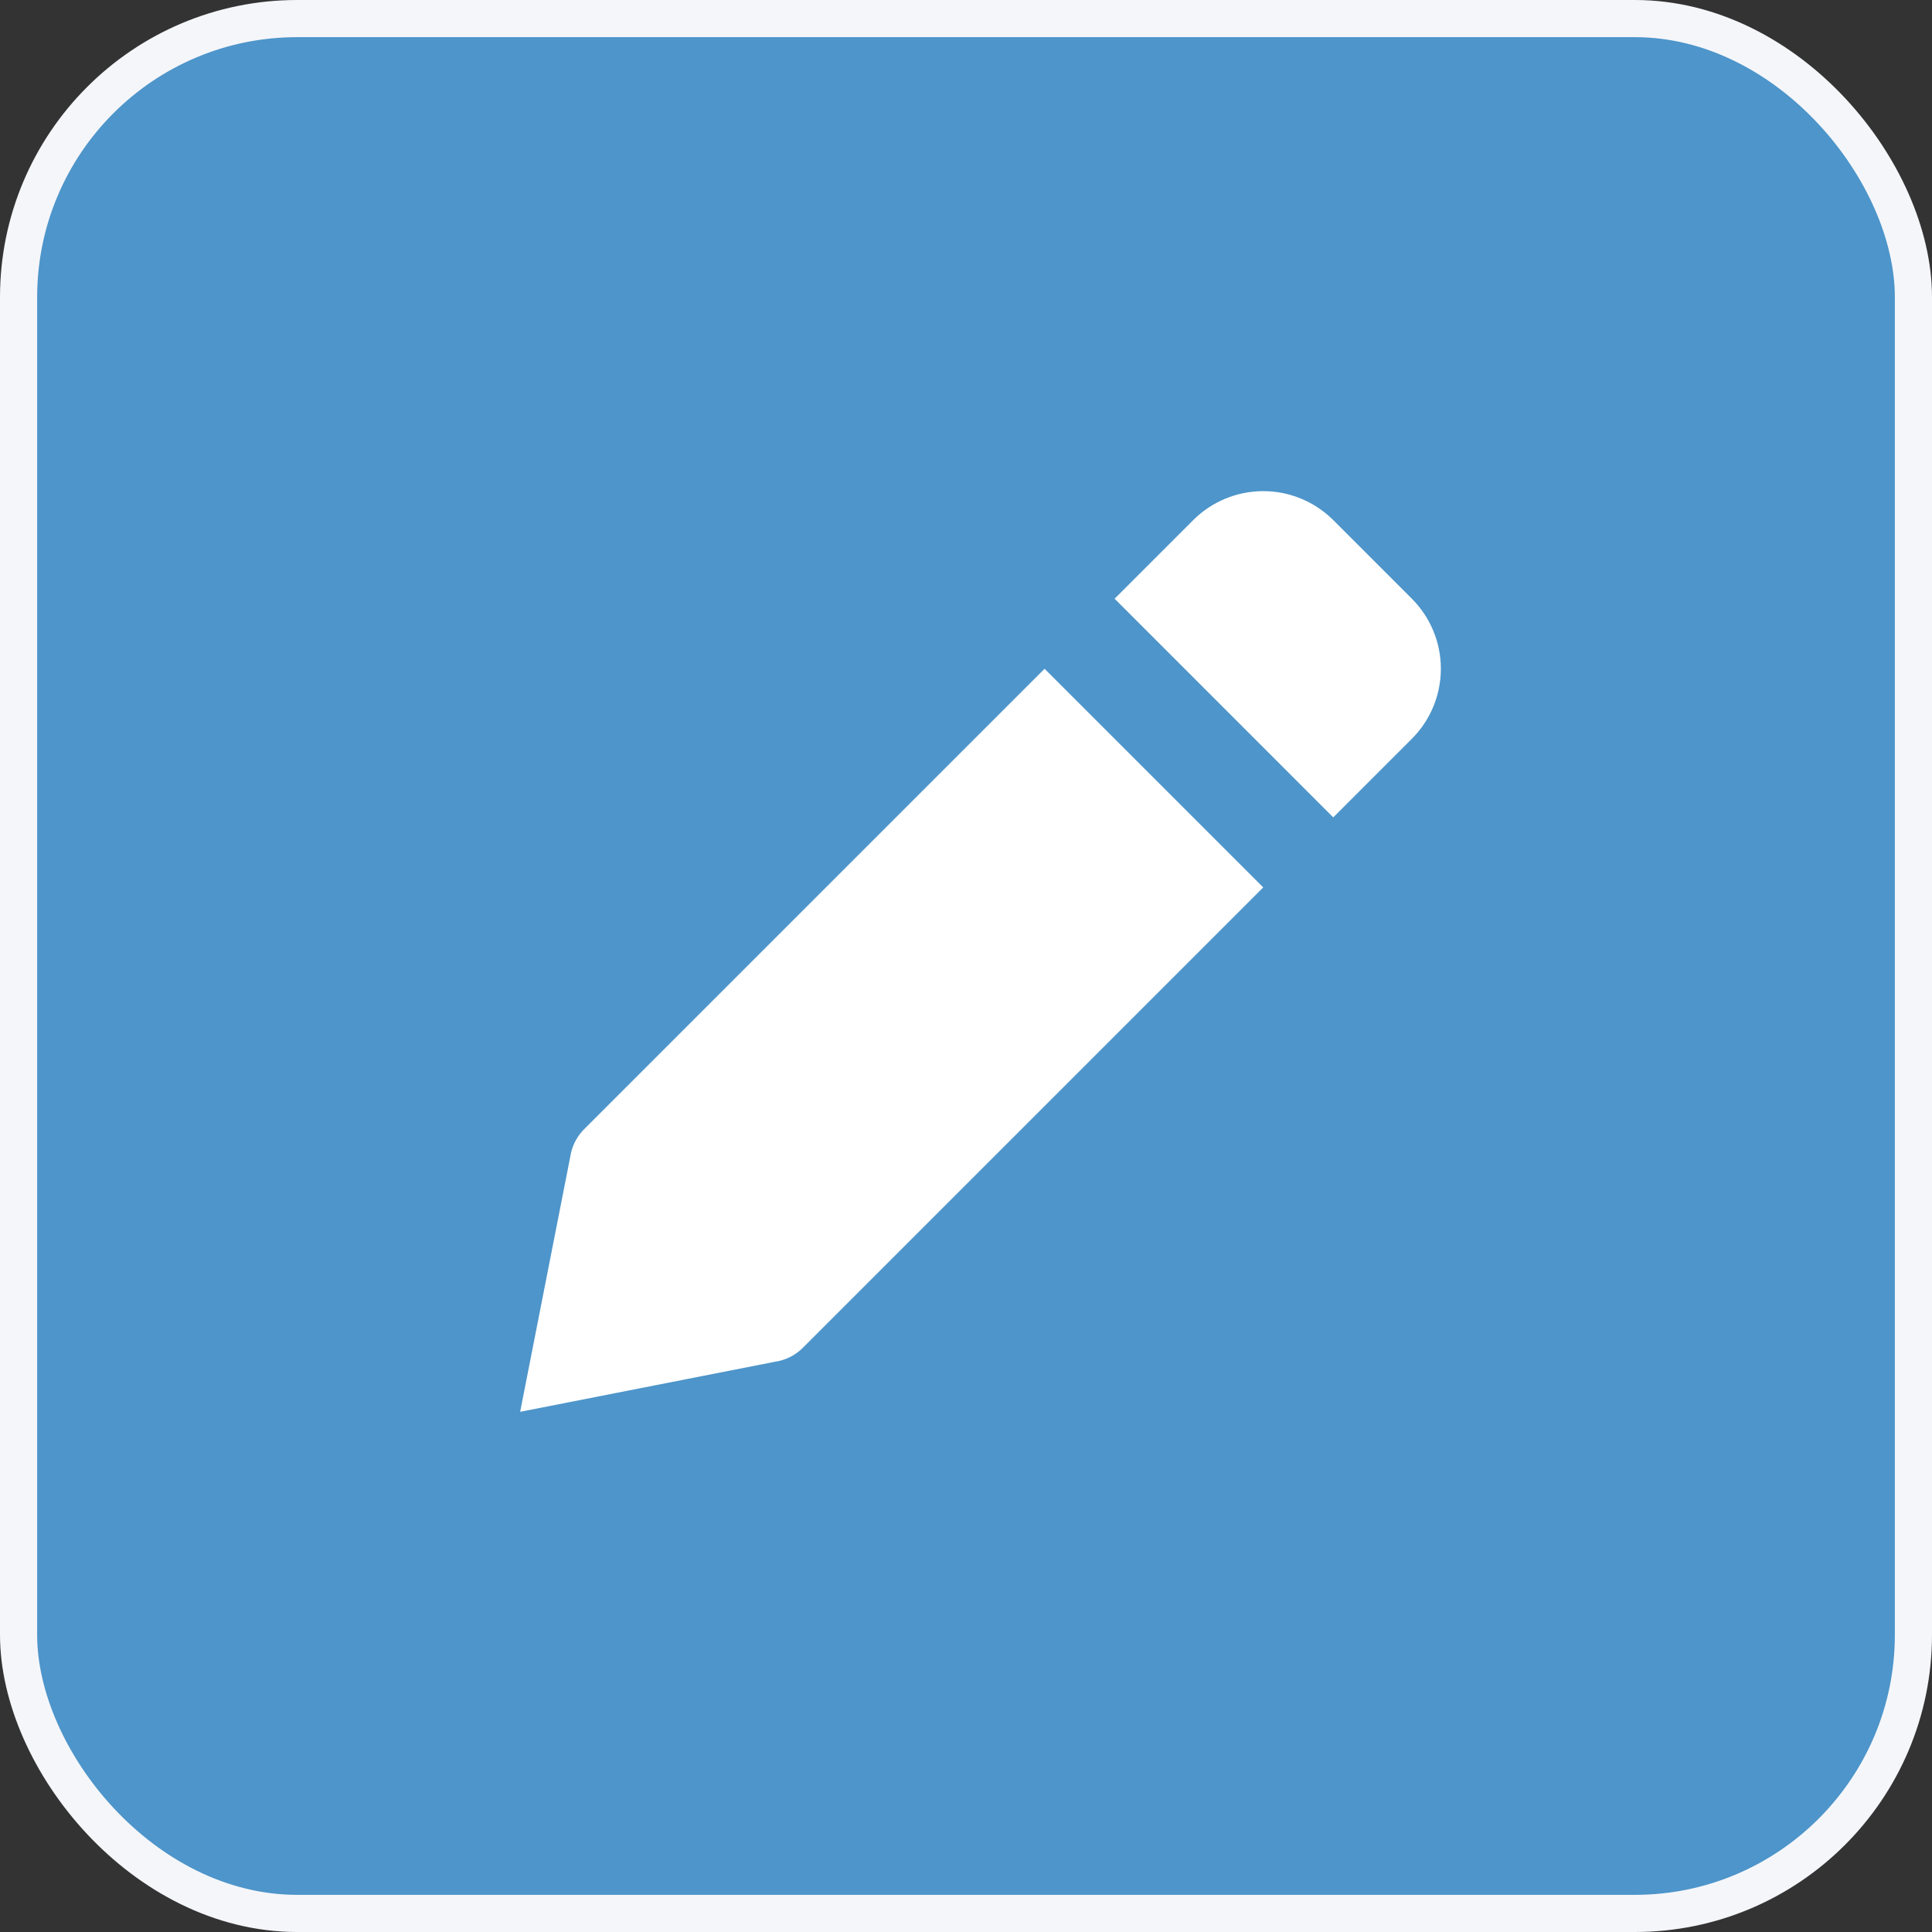
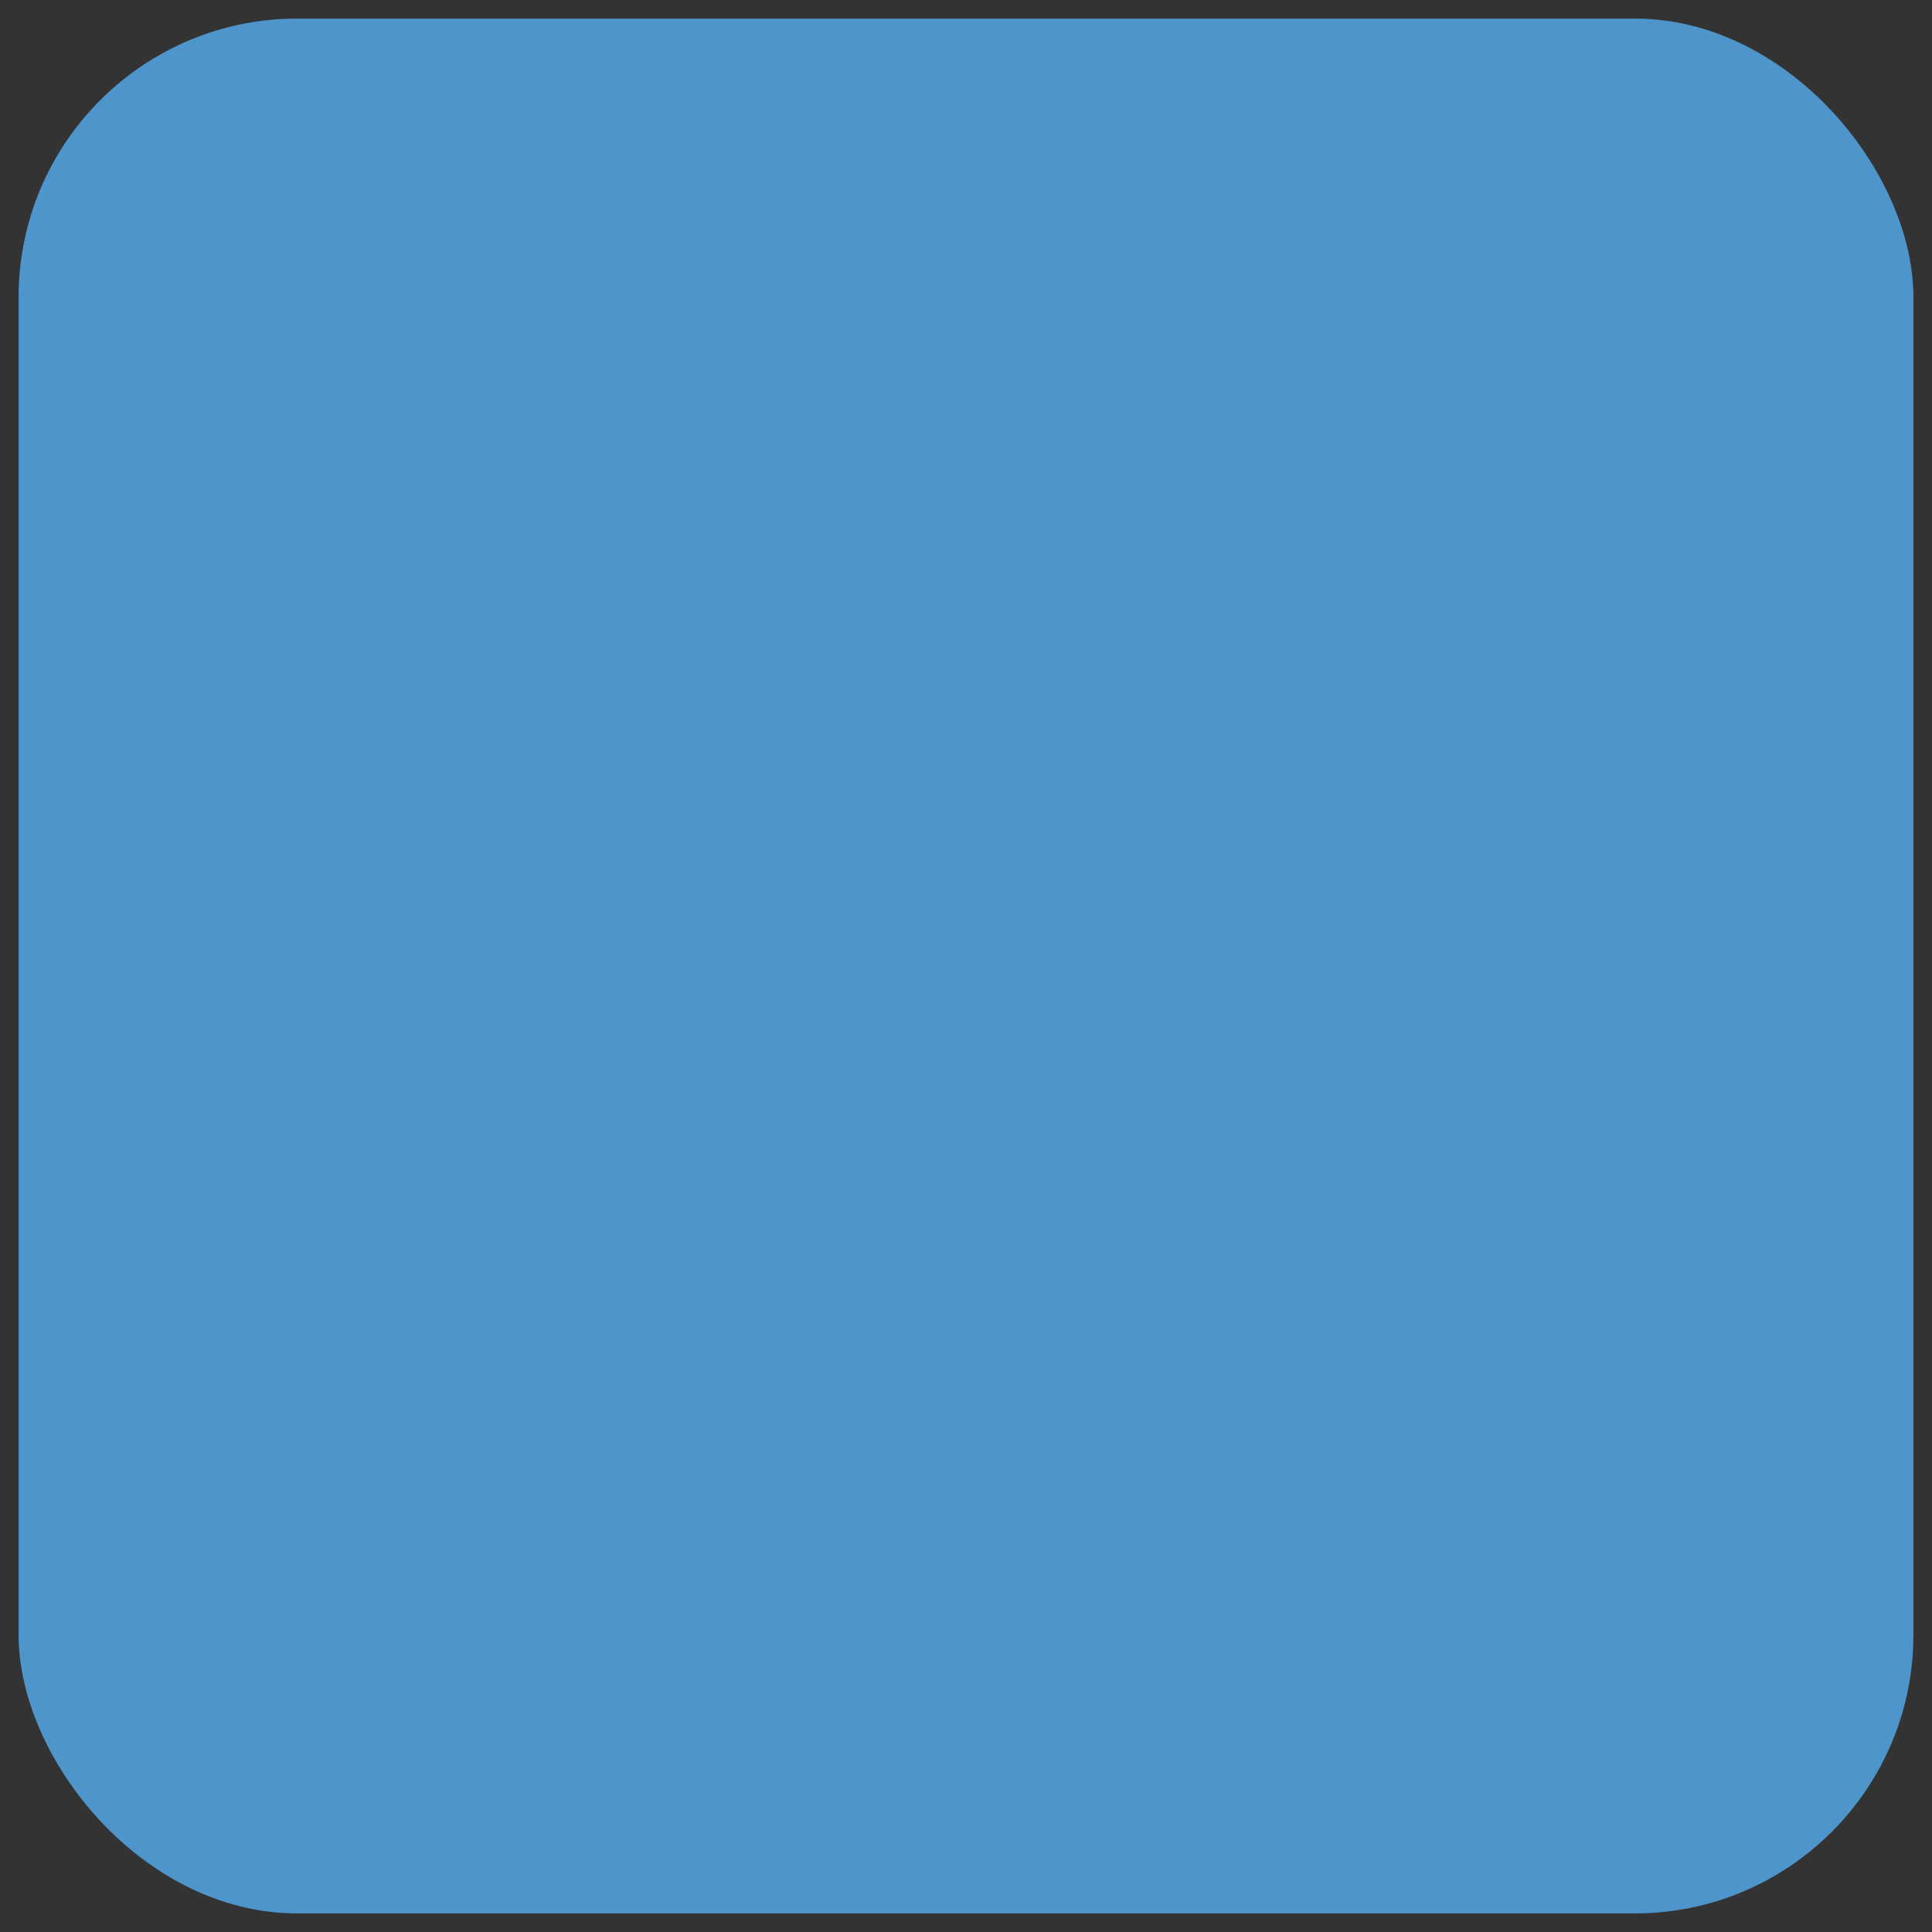
<svg xmlns="http://www.w3.org/2000/svg" width="52" height="52" viewBox="0 0 52 52" fill="none">
  <rect x="0" y="0" width="52" height="52" fill="#333333" stroke="none" />
  <rect x="0.5" y="0.5" width="51" height="51" rx="7.5" fill="#4D95CA" />
-   <rect x="0.5" y="0.5" width="51" height="51" rx="7.5" stroke="#F5F6FA" />
-   <path d="M21.609 36.276L34 23.885L28.115 18L15.724 30.39C15.553 30.561 15.432 30.775 15.373 31.009L14 37.999L20.989 36.626C21.224 36.568 21.439 36.446 21.609 36.276ZM38 19.885C38.5 19.385 38.781 18.707 38.781 18C38.781 17.292 38.5 16.614 38 16.114L35.885 13.999C35.385 13.5 34.707 13.219 34 13.219C33.293 13.219 32.615 13.5 32.115 13.999L30 16.114L35.885 22L38 19.885Z" fill="white" />
</svg>